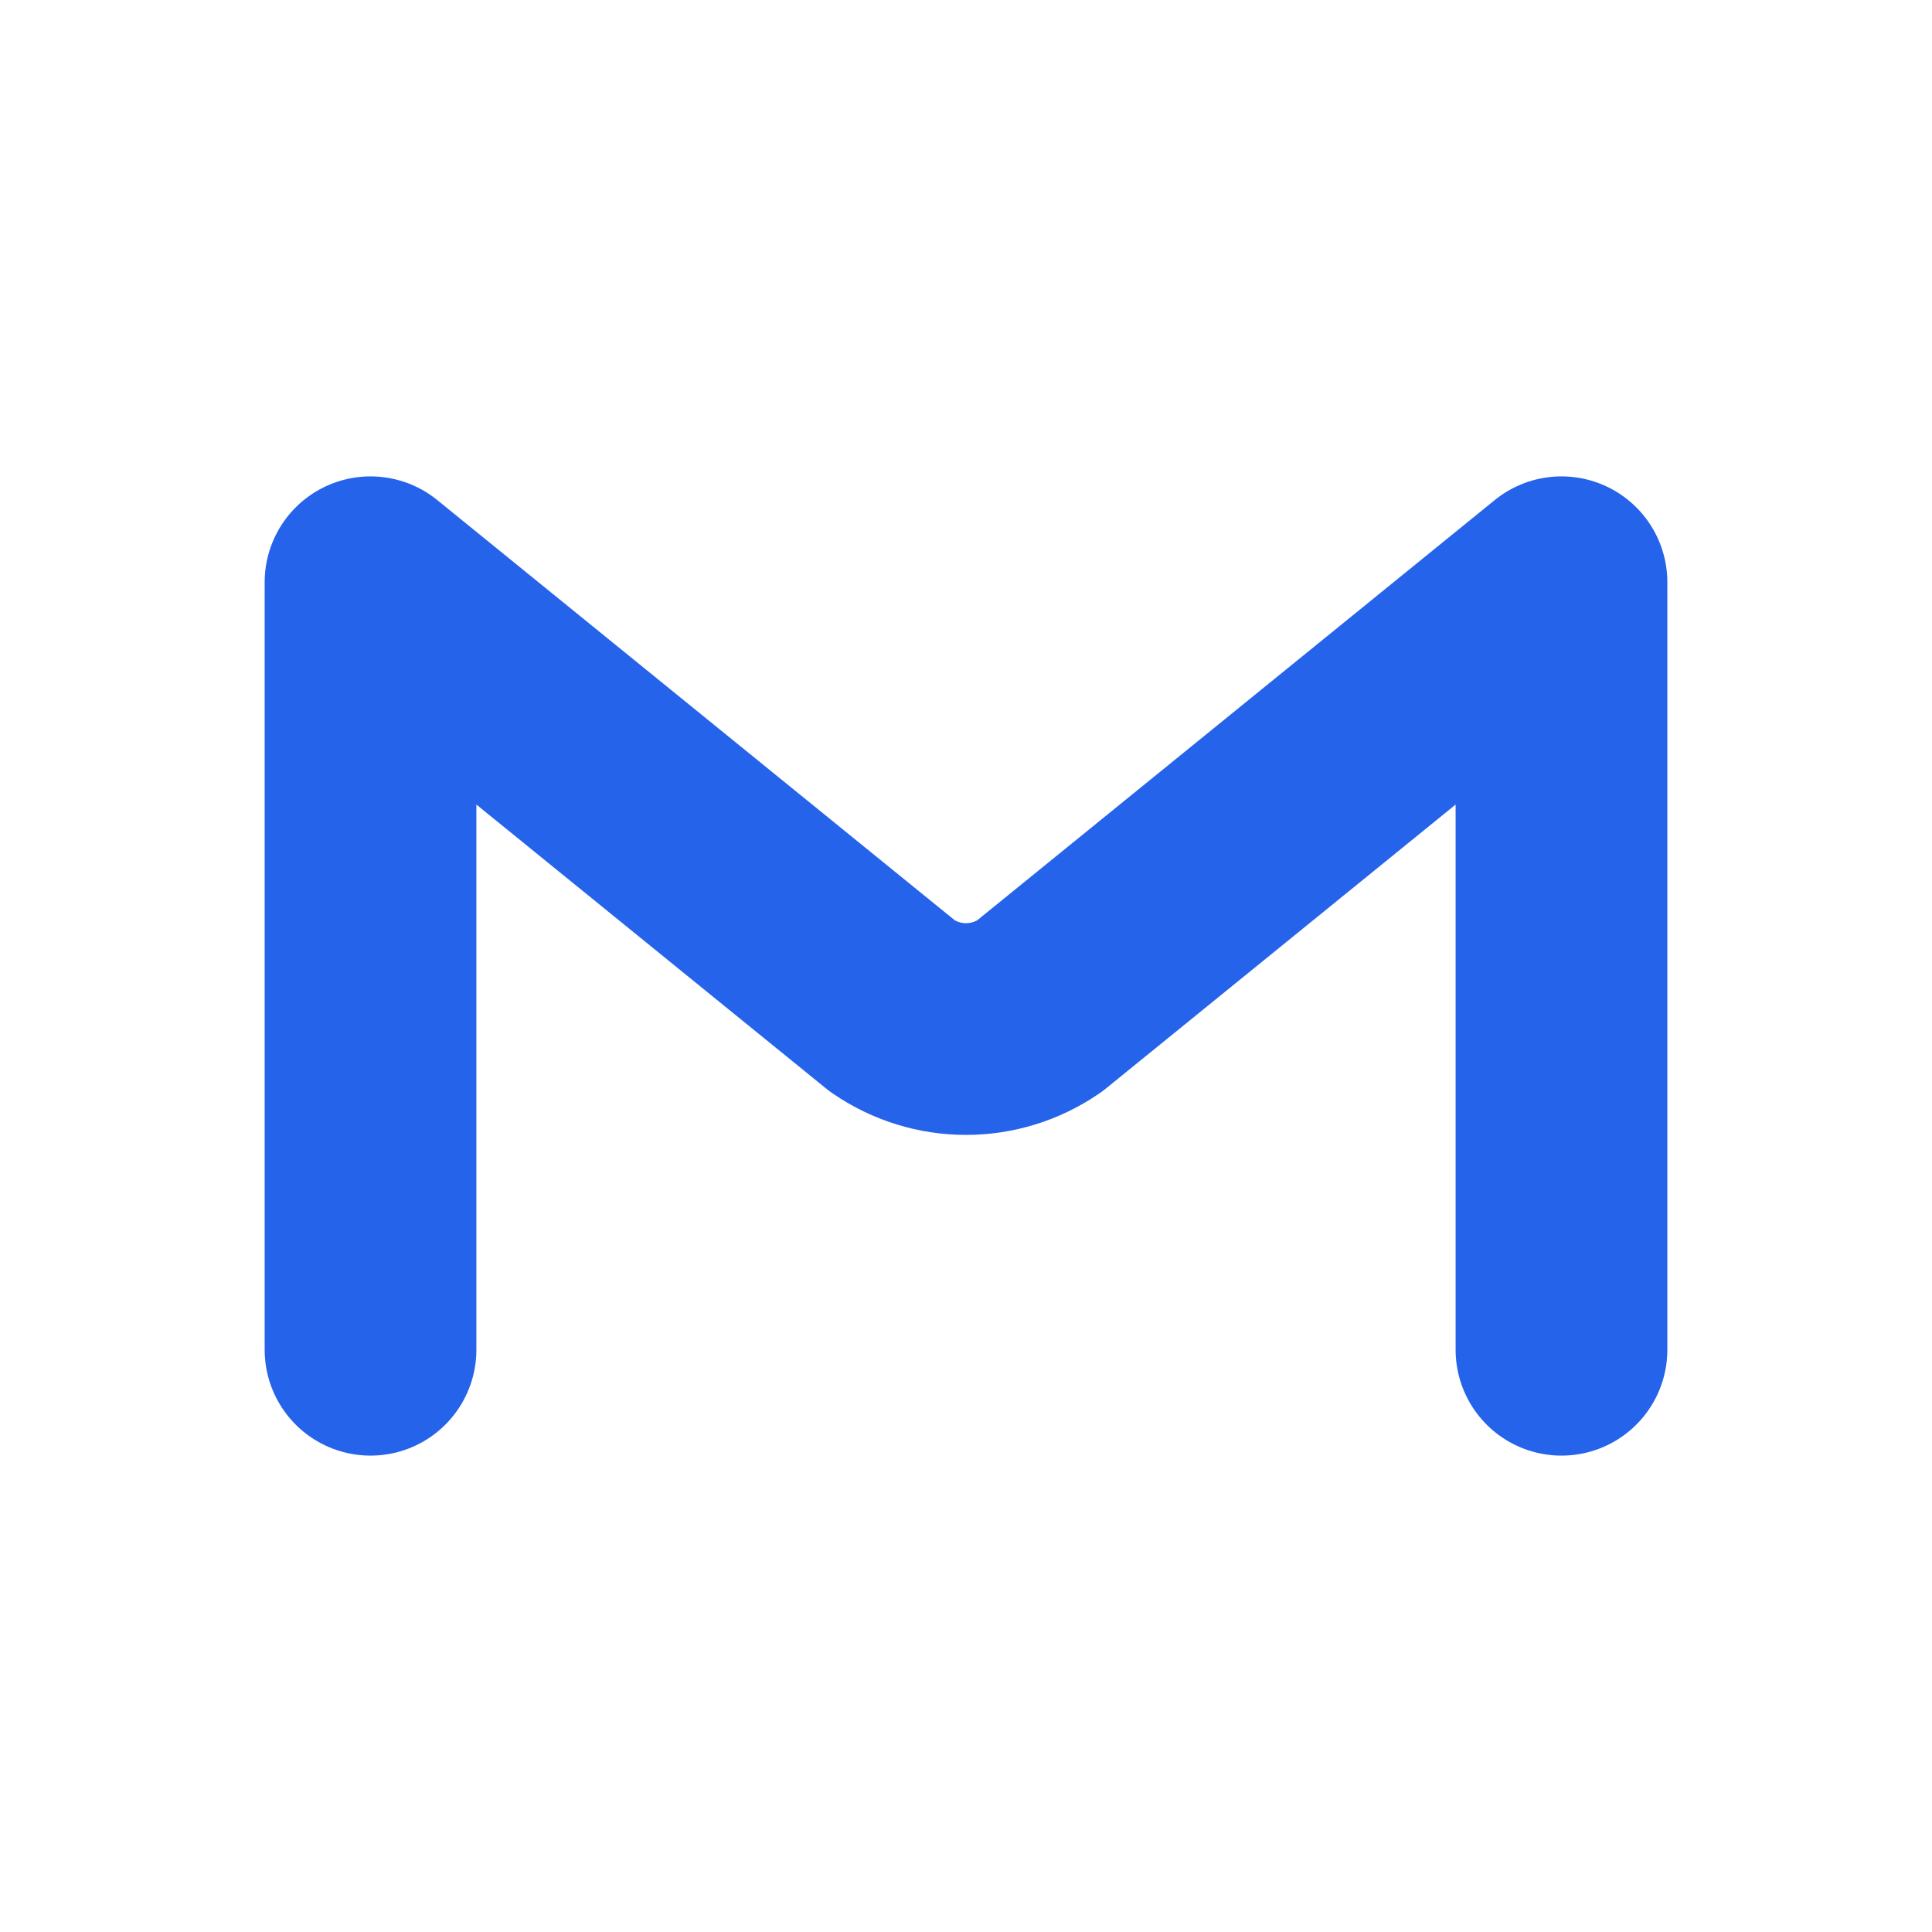
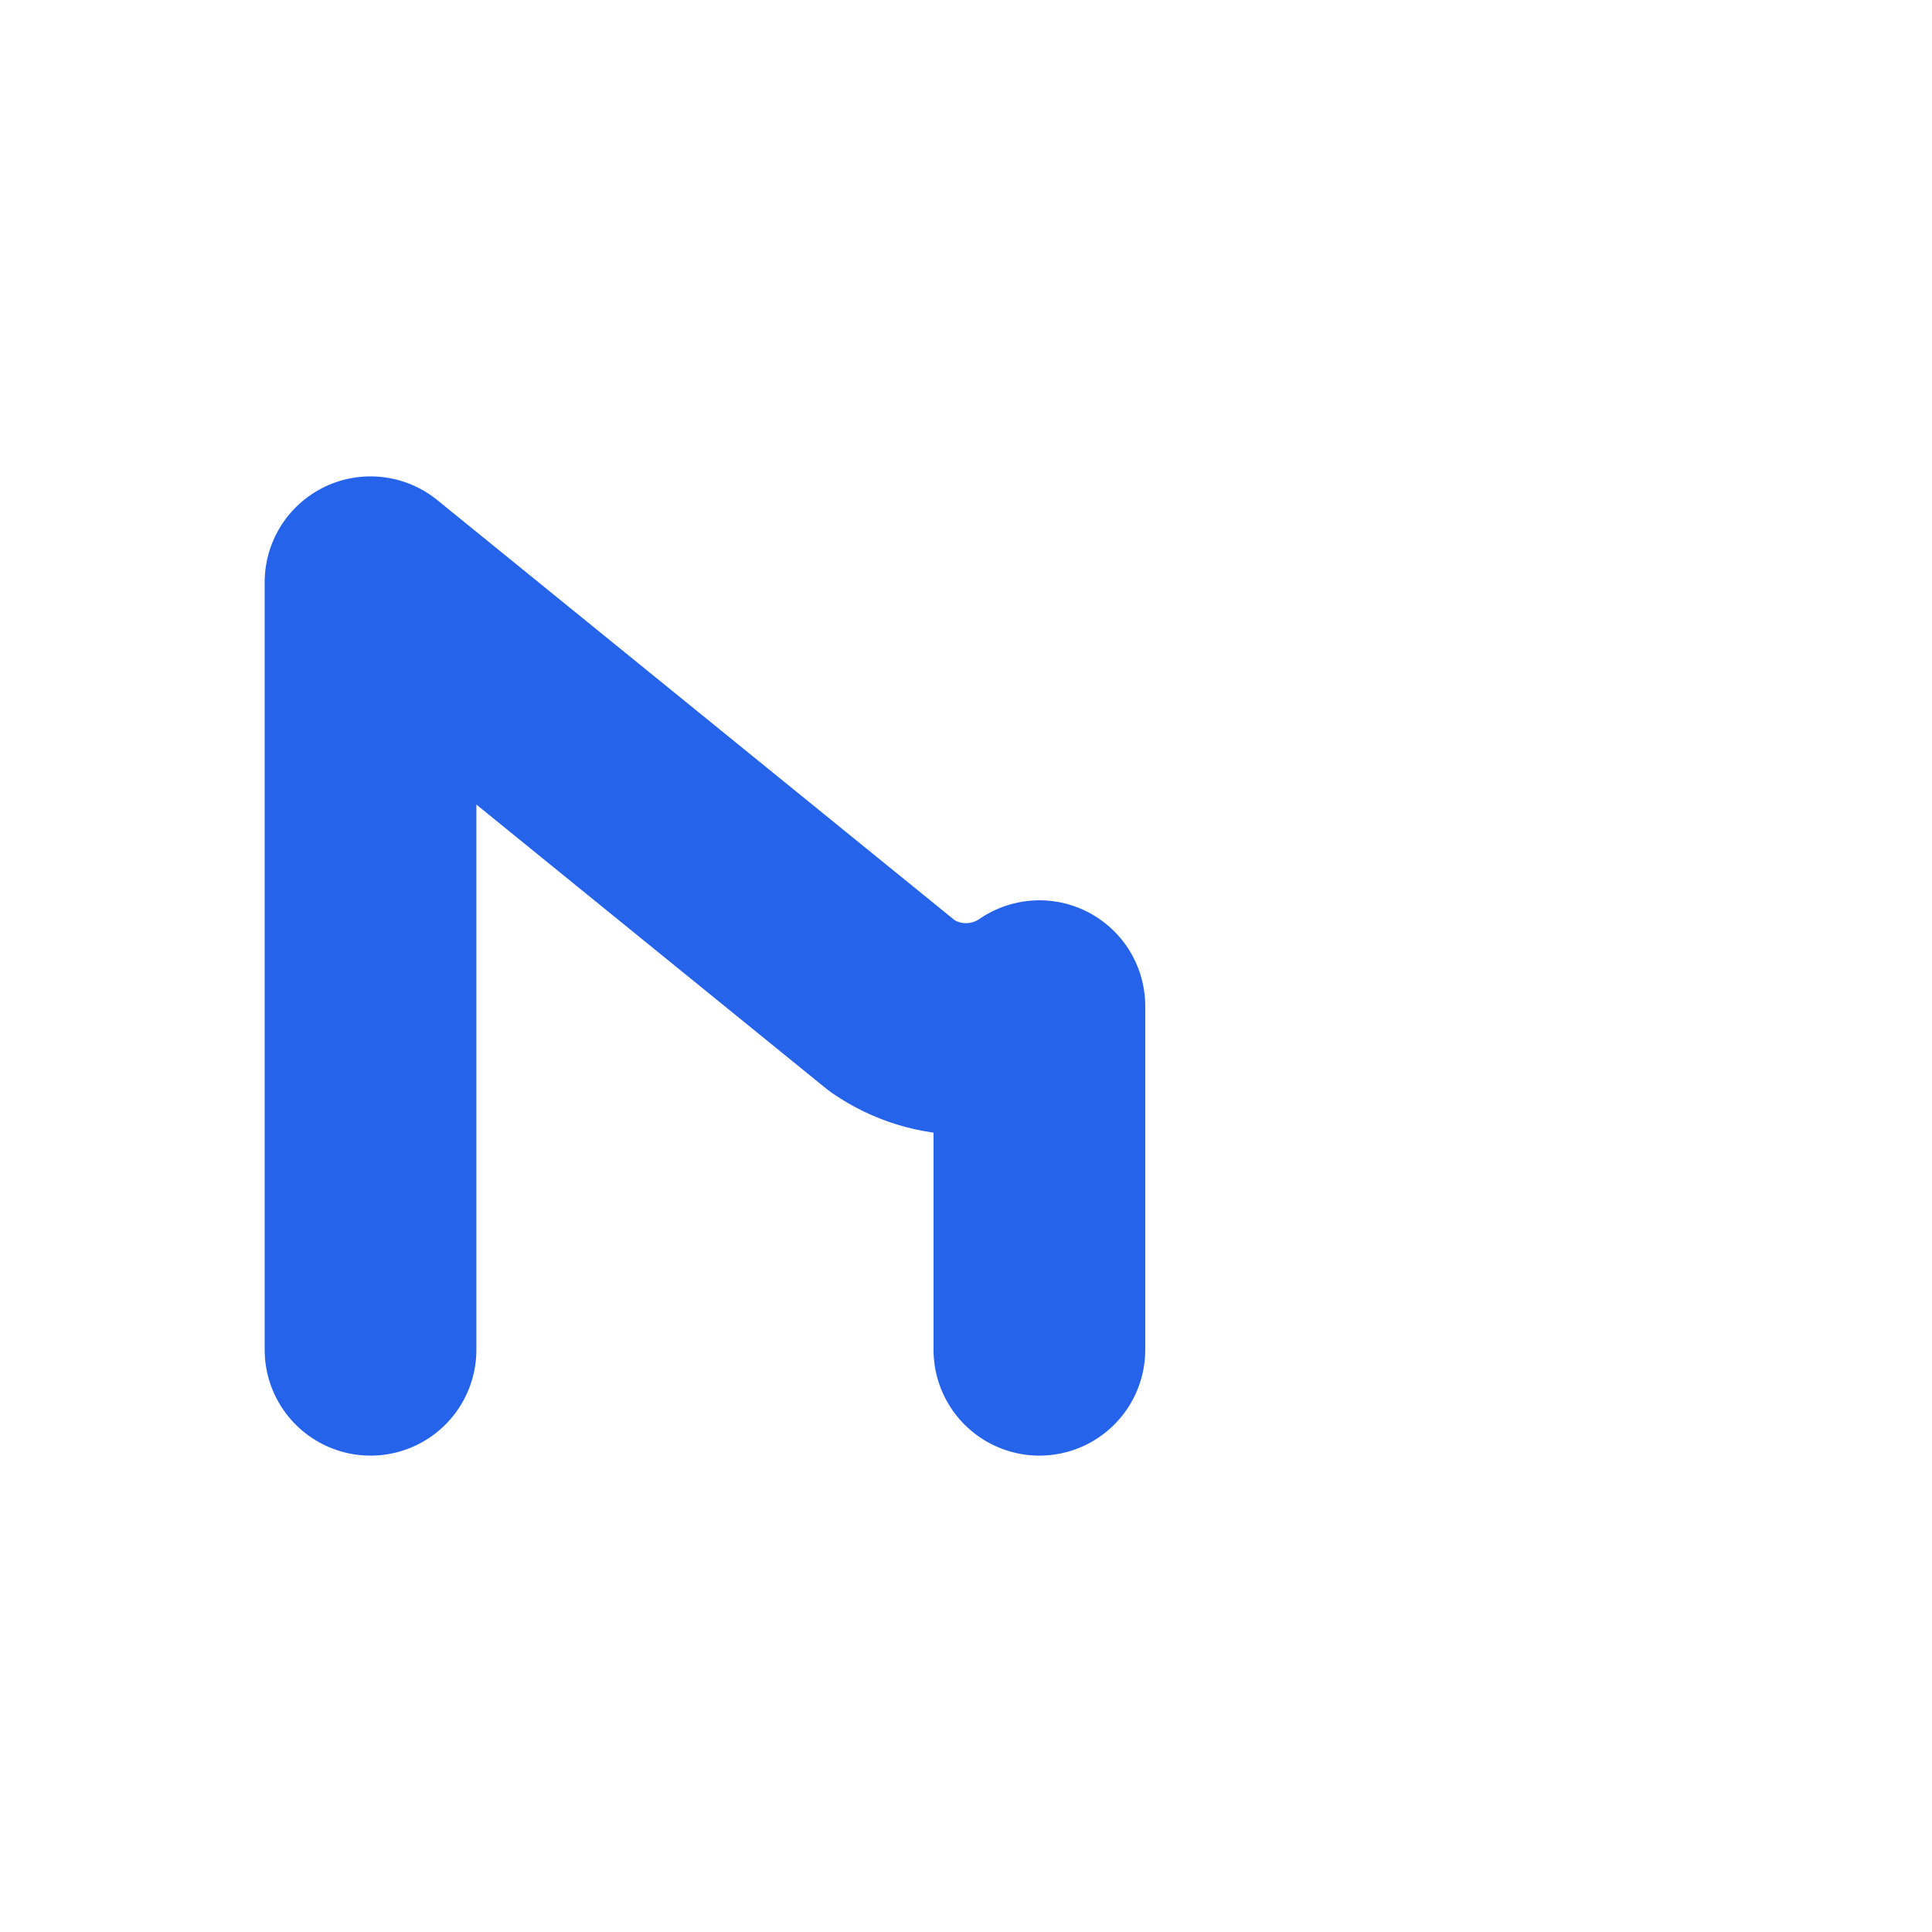
<svg xmlns="http://www.w3.org/2000/svg" width="73" height="73" viewBox="0 0 73 73" fill="none">
  <g filter="url(#filter0_d_2280_2)">
-     <rect x="2" y="2" width="65" height="65" rx="15" fill="white" />
-     <path d="M12 49V20L31.727 36.018C33.405 37.17 35.595 37.17 37.273 36.018L57 20V49" stroke="#2563EB" stroke-width="8" stroke-linecap="round" stroke-linejoin="round" />
+     <path d="M12 49V20L31.727 36.018C33.405 37.17 35.595 37.17 37.273 36.018V49" stroke="#2563EB" stroke-width="8" stroke-linecap="round" stroke-linejoin="round" />
  </g>
  <defs>
    <filter id="filter0_d_2280_2" x="0" y="0" width="73" height="73" filterUnits="userSpaceOnUse" color-interpolation-filters="sRGB">
      <feFlood flood-opacity="0" result="BackgroundImageFix" />
      <feColorMatrix in="SourceAlpha" type="matrix" values="0 0 0 0 0 0 0 0 0 0 0 0 0 0 0 0 0 0 127 0" result="hardAlpha" />
      <feOffset dx="2" dy="2" />
      <feGaussianBlur stdDeviation="2" />
      <feComposite in2="hardAlpha" operator="out" />
      <feColorMatrix type="matrix" values="0 0 0 0 0 0 0 0 0 0 0 0 0 0 0 0 0 0 0.25 0" />
      <feBlend mode="normal" in2="BackgroundImageFix" result="effect1_dropShadow_2280_2" />
      <feBlend mode="normal" in="SourceGraphic" in2="effect1_dropShadow_2280_2" result="shape" />
    </filter>
  </defs>
</svg>